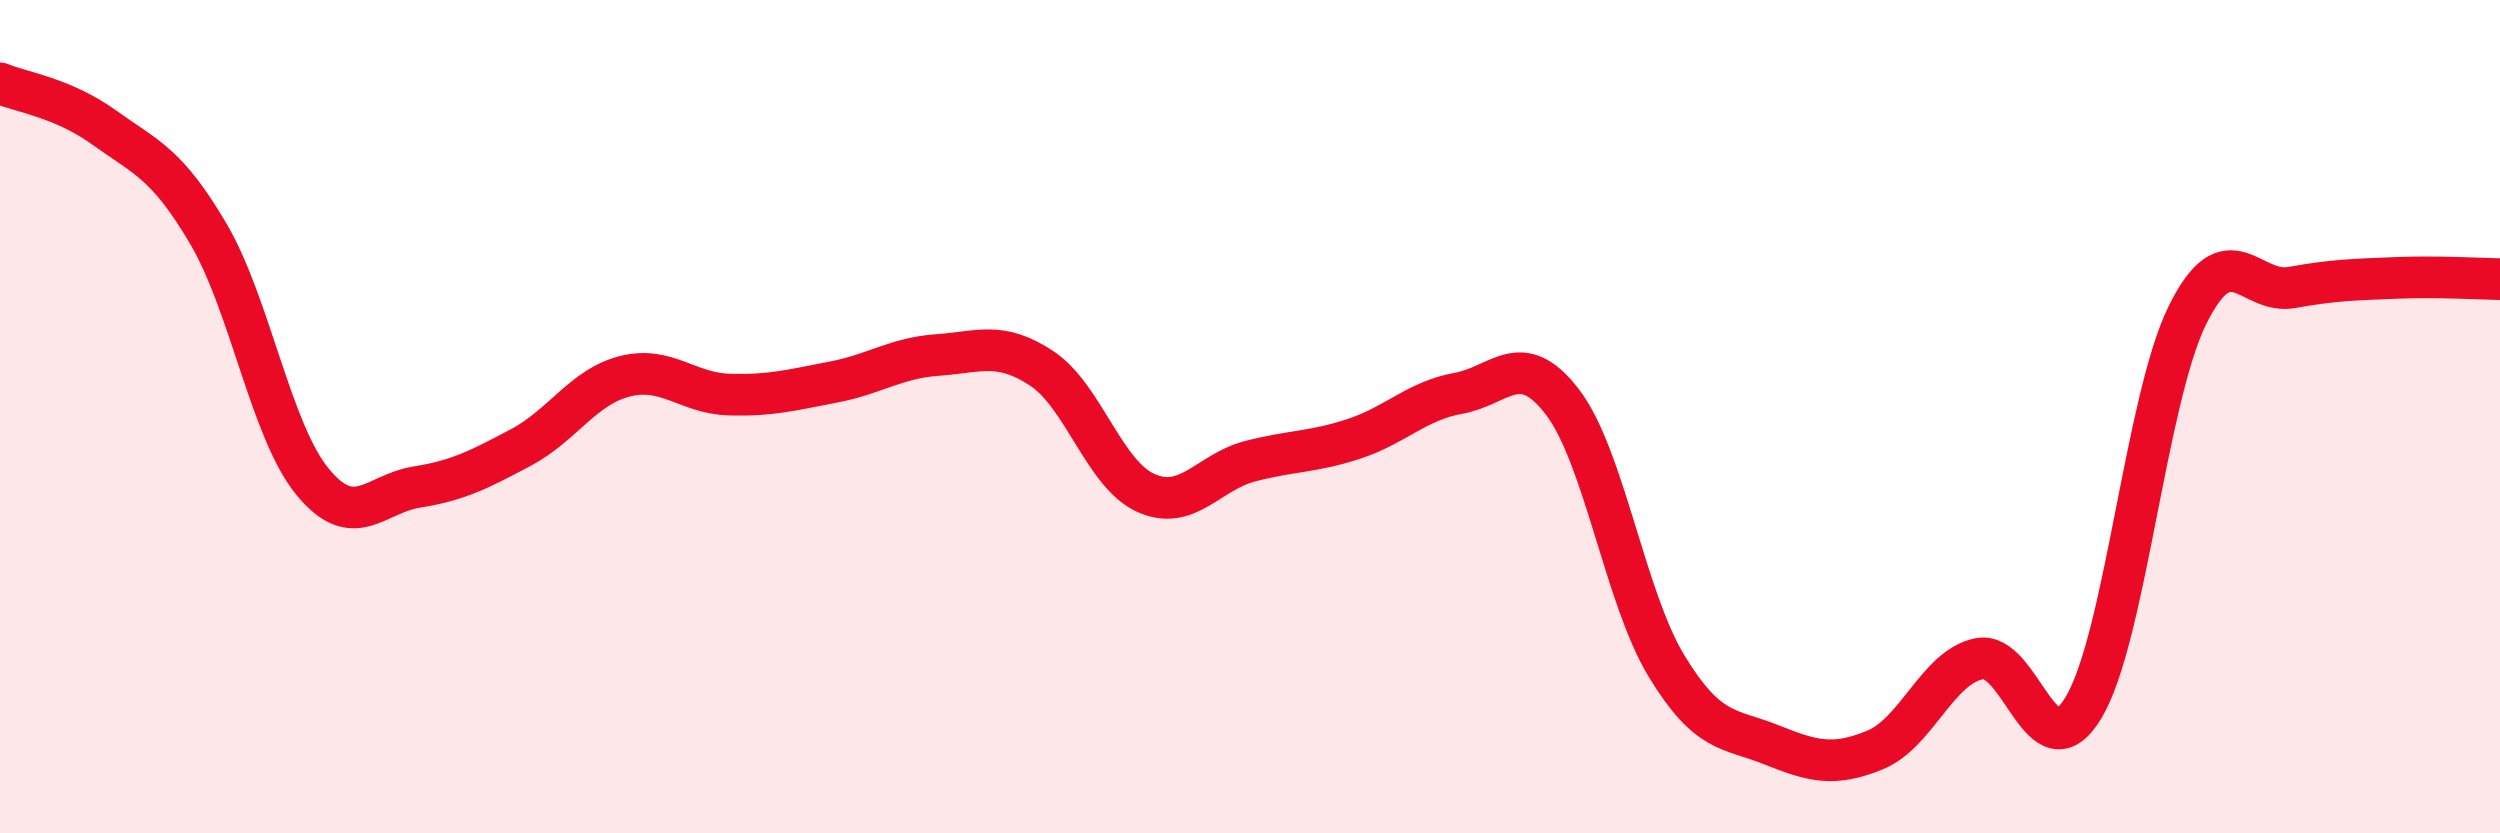
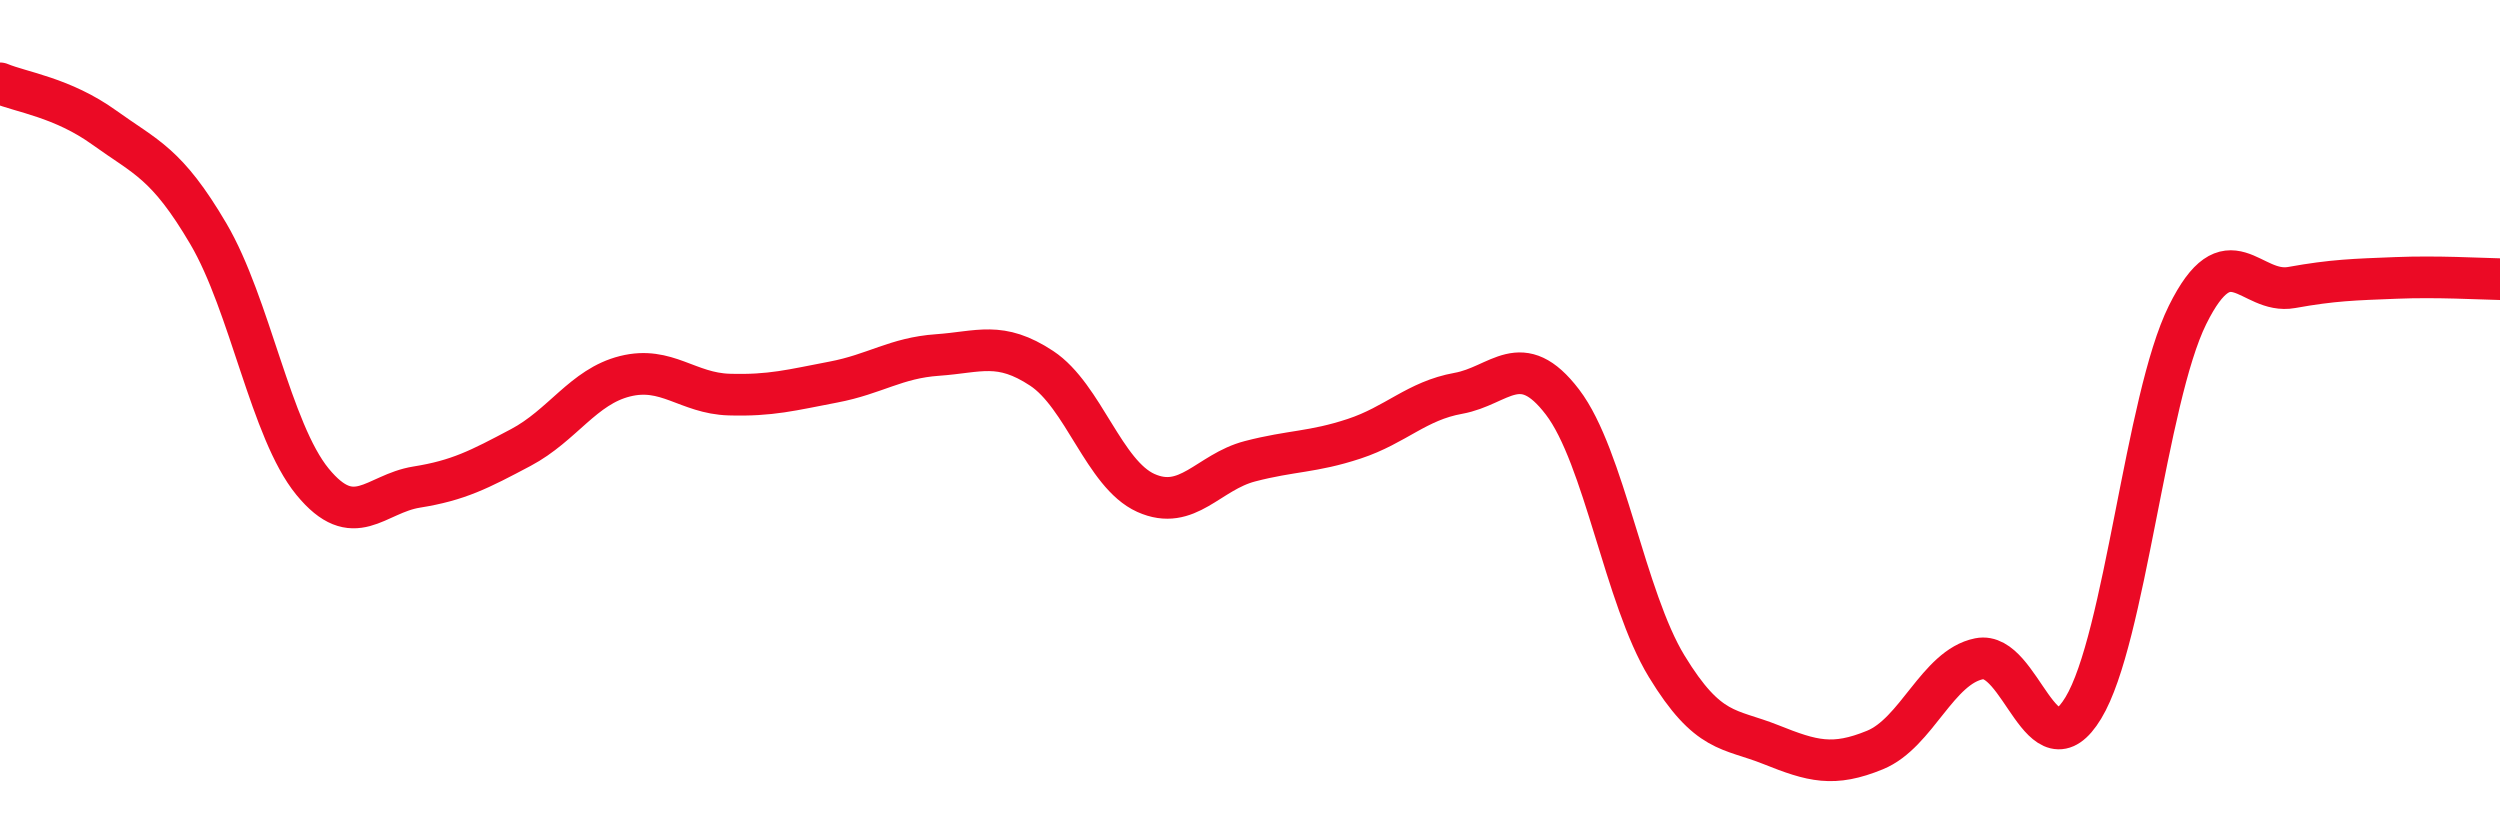
<svg xmlns="http://www.w3.org/2000/svg" width="60" height="20" viewBox="0 0 60 20">
-   <path d="M 0,2 C 0.5,2.21 1.5,2.34 2.5,3.06 C 3.5,3.78 4,3.91 5,5.61 C 6,7.31 6.5,10.34 7.5,11.56 C 8.5,12.78 9,11.85 10,11.69 C 11,11.53 11.5,11.27 12.5,10.74 C 13.5,10.21 14,9.28 15,9.03 C 16,8.78 16.5,9.44 17.5,9.47 C 18.5,9.5 19,9.36 20,9.17 C 21,8.98 21.5,8.59 22.5,8.52 C 23.5,8.45 24,8.18 25,8.84 C 26,9.5 26.5,11.38 27.5,11.83 C 28.5,12.28 29,11.33 30,11.07 C 31,10.81 31.5,10.86 32.5,10.53 C 33.5,10.2 34,9.62 35,9.44 C 36,9.26 36.5,8.34 37.5,9.65 C 38.5,10.96 39,14.35 40,15.99 C 41,17.63 41.5,17.47 42.5,17.87 C 43.5,18.27 44,18.41 45,18 C 46,17.59 46.5,16.01 47.5,15.81 C 48.5,15.61 49,18.64 50,16.99 C 51,15.34 51.5,9.58 52.5,7.56 C 53.5,5.54 54,7.08 55,6.9 C 56,6.72 56.5,6.71 57.5,6.67 C 58.5,6.63 59.5,6.69 60,6.7L60 20L0 20Z" fill="#EB0A25" opacity="0.1" stroke-linecap="round" stroke-linejoin="round" />
  <path d="M 0,2 C 0.5,2.21 1.5,2.34 2.5,3.06 C 3.5,3.78 4,3.91 5,5.61 C 6,7.31 6.5,10.34 7.5,11.56 C 8.5,12.78 9,11.85 10,11.69 C 11,11.53 11.5,11.27 12.5,10.74 C 13.5,10.21 14,9.28 15,9.03 C 16,8.78 16.5,9.44 17.5,9.47 C 18.5,9.5 19,9.36 20,9.17 C 21,8.98 21.5,8.59 22.5,8.52 C 23.5,8.45 24,8.18 25,8.84 C 26,9.5 26.5,11.38 27.5,11.83 C 28.5,12.28 29,11.33 30,11.07 C 31,10.81 31.5,10.86 32.5,10.53 C 33.5,10.2 34,9.62 35,9.44 C 36,9.26 36.5,8.34 37.5,9.65 C 38.5,10.96 39,14.35 40,15.99 C 41,17.63 41.5,17.47 42.5,17.87 C 43.5,18.27 44,18.41 45,18 C 46,17.59 46.5,16.01 47.5,15.81 C 48.5,15.61 49,18.64 50,16.99 C 51,15.34 51.5,9.58 52.5,7.56 C 53.5,5.54 54,7.08 55,6.9 C 56,6.72 56.5,6.71 57.5,6.67 C 58.5,6.63 59.5,6.69 60,6.7" stroke="#EB0A25" stroke-width="1" fill="none" stroke-linecap="round" stroke-linejoin="round" />
</svg>